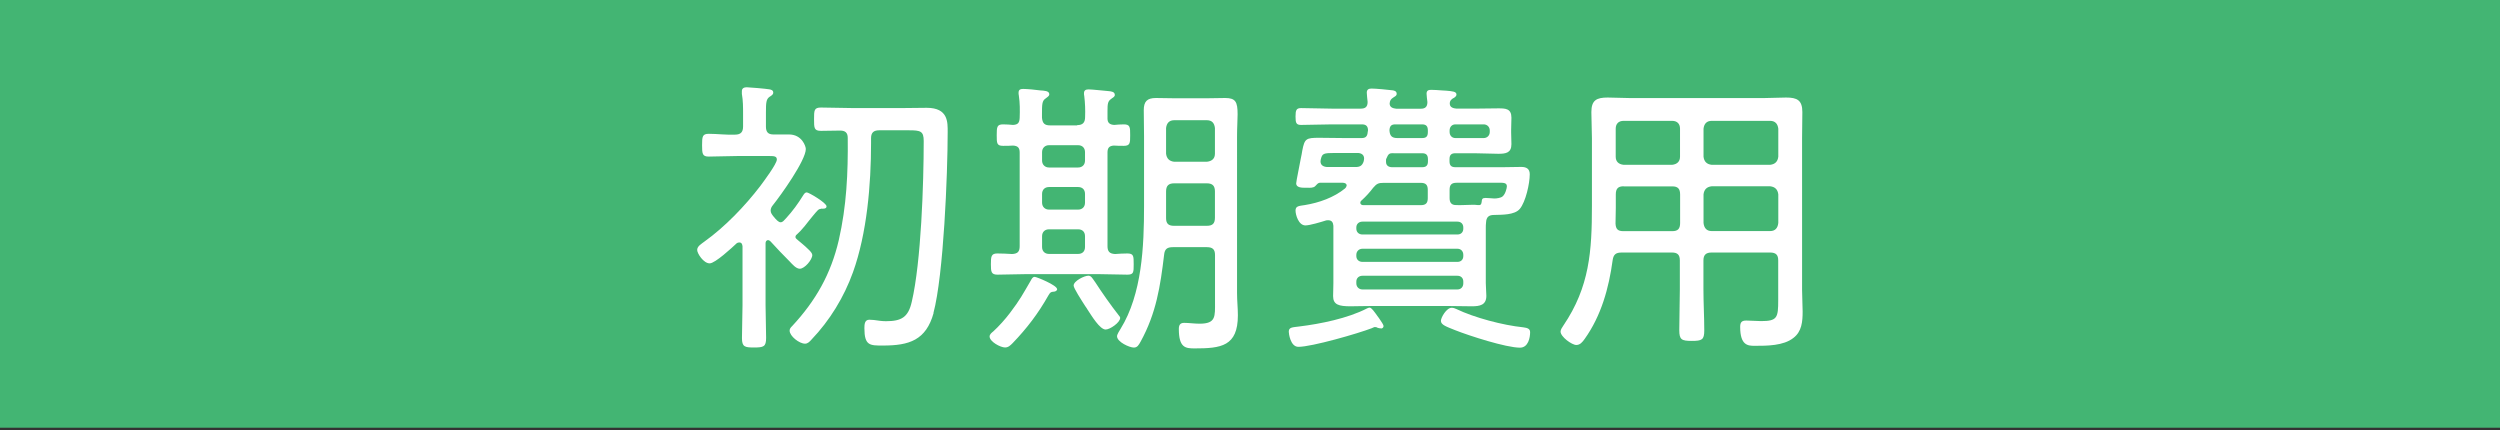
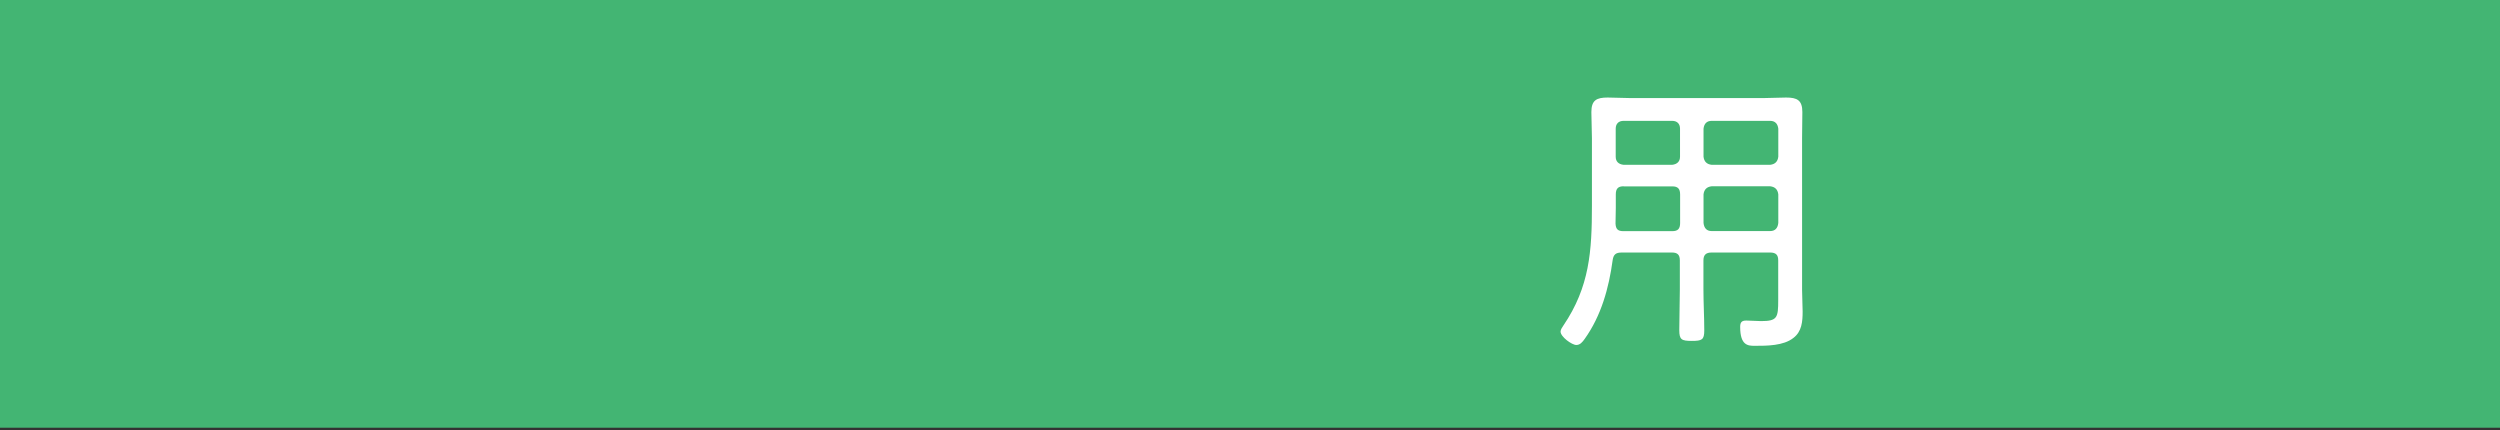
<svg xmlns="http://www.w3.org/2000/svg" id="_レイヤー_1" data-name="レイヤー 1" viewBox="0 0 270.16 46.51">
  <rect x="0" y="0" width="270.16" height="46.51" fill="#333333" stroke="none" />
  <defs>
    <style>
      .cls-1 {
        fill: #fff;
      }

      .cls-2 {
        fill: #43b573;
      }
    </style>
  </defs>
  <rect class="cls-2" x="0" y="0" width="270.16" height="46.22" />
  <g>
-     <path class="cls-1" d="M88.73,22.57c-.28,0-.38,.16-.88,.75-.09,.09-.75,.94-.88,1.1-.31,.38-.63,.72-.85,.91-.09,.06-.16,.16-.16,.28,0,.09,.06,.16,.12,.22,.44,.38,.85,.69,1.23,1.07,.31,.28,.47,.5,.47,.66,0,.5-.82,1.48-1.35,1.48-.41,0-.82-.5-1.1-.79-.69-.69-1.38-1.41-2.07-2.17-.06-.06-.16-.13-.25-.13-.22,0-.28,.19-.28,.35v6.69c0,1.16,.06,2.32,.06,3.52,0,.97-.28,1.04-1.32,1.04-.97,0-1.29-.06-1.29-1.01,0-1.19,.06-2.39,.06-3.55v-6.38c-.03-.22-.09-.41-.35-.41-.12,0-.19,.03-.28,.09-.5,.47-2.33,2.17-2.92,2.17-.66,0-1.35-1.07-1.35-1.45,0-.41,.47-.66,.79-.91,2.2-1.57,4.4-3.86,6.03-6,.35-.47,1.79-2.39,1.79-2.86,0-.35-.28-.38-.79-.38h-3.49c-1.04,0-2.04,.06-3.08,.06-.69,0-.72-.31-.72-1.23s.03-1.23,.72-1.23c.94,0,1.89,.13,2.83,.09,.63,0,.88-.28,.88-.88v-1.35c0-.72,0-1.45-.13-2.17v-.31c0-.31,.25-.41,.53-.41s2.07,.16,2.42,.22c.19,.03,.44,.09,.44,.35,0,.22-.16,.31-.41,.47-.35,.25-.38,.63-.38,1.67v1.54c0,.53,.19,.85,.79,.85h1.7c1.41,0,1.82,1.29,1.82,1.57,0,1.23-2.7,5-3.55,6.06-.16,.19-.25,.38-.25,.6,0,.25,.16,.44,.28,.6,.31,.38,.57,.66,.79,.66,.25,0,.35-.19,.6-.44,.69-.75,1.29-1.57,1.85-2.48,.09-.13,.19-.31,.38-.31,.22,0,2.14,1.13,2.14,1.51,0,.31-.44,.25-.6,.25Zm12.16,11.25c-.82,2.95-2.64,3.52-5.47,3.52-1.41,0-2.01,.03-2.01-1.88,0-.41,.03-.91,.53-.91,.13,0,.35,.03,.5,.03,.44,.06,.85,.13,1.29,.13,1.67,0,2.42-.41,2.8-2.1,1.01-4.3,1.29-12.79,1.29-17.37,0-1.07-.34-1.16-1.6-1.16h-3.21c-.6,0-.88,.25-.88,.85v.53c0,4.46-.44,9.74-1.95,13.95-.97,2.7-2.51,5.22-4.49,7.29-.19,.22-.41,.44-.69,.44-.63,0-1.67-.82-1.67-1.41,0-.22,.13-.35,.28-.5,2.54-2.73,4.18-5.62,5.03-9.27,.85-3.71,1.01-7.29,.97-11.06,0-.57-.28-.79-.82-.79-.69,0-1.38,.03-2.07,.03-.75,0-.75-.31-.75-1.26s0-1.26,.75-1.26c1.19,0,2.39,.06,3.58,.06h4.96c.97,0,1.92-.03,2.89-.03,2.33,0,2.26,1.57,2.26,2.61,0,4.56-.44,15.46-1.54,19.57Z" />
-     <path class="cls-1" d="M114.24,31.24c0,.19-.22,.28-.38,.28-.28,.03-.35,.03-.57,.41-1.1,1.95-2.32,3.55-3.86,5.15-.25,.25-.47,.47-.82,.47-.5,0-1.67-.63-1.67-1.19,0-.22,.22-.41,.38-.53,.63-.57,1.32-1.35,1.82-2.01,1.1-1.45,1.38-2.01,2.26-3.52,.09-.16,.19-.38,.41-.38s2.42,.91,2.42,1.32Zm2.17-17.72c.6,0,.85-.28,.85-.88,.03-.75,0-1.51-.09-2.26-.03-.09-.03-.22-.03-.31,0-.31,.19-.41,.5-.41,.35,0,1.82,.16,2.2,.19,.25,.03,.63,.06,.63,.41,0,.19-.16,.25-.41,.44-.35,.25-.38,.53-.38,1.32v.79c0,.47,.25,.66,.72,.69,.35-.03,.69-.06,1.04-.06,.69,0,.69,.31,.69,1.16s0,1.16-.69,1.16c-.35,0-.72,0-1.07-.03-.5,.03-.69,.25-.69,.75v10.12c0,.57,.22,.82,.82,.85,.44-.03,.88-.06,1.32-.06,.69,0,.69,.28,.69,1.16s0,1.13-.69,1.13c-1.1,0-2.2-.06-3.27-.06h-7.48c-1.1,0-2.17,.06-3.27,.06-.69,0-.72-.31-.72-1.13s.03-1.16,.69-1.16c.47,0,1.1,.03,1.6,.06,.6-.03,.82-.25,.82-.85v-10.12c0-.5-.19-.72-.72-.75-.31,.03-.72,.03-1.07,.03-.69,0-.69-.28-.69-1.16s.03-1.16,.69-1.16c.38,0,.72,.03,1.07,.06,.53-.03,.69-.22,.72-.75,.03-.82,.03-1.63-.09-2.42-.03-.13-.03-.22-.03-.31,0-.35,.22-.41,.5-.41,.44,0,1.35,.09,1.85,.16,.38,.03,.97,.03,.97,.41,0,.22-.19,.28-.41,.47-.38,.25-.38,.66-.38,1.7v.38c.06,.6,.28,.82,.88,.82h2.92Zm-3.05,2.17c-.44,0-.75,.31-.75,.75v.91c0,.44,.31,.75,.75,.75h3.14c.47,0,.75-.31,.75-.75v-.91c0-.44-.28-.75-.75-.75h-3.14Zm0,4.52c-.44,0-.75,.28-.75,.75v.94c0,.44,.31,.75,.75,.75h3.14c.47,0,.75-.31,.75-.75v-.94c0-.47-.28-.75-.75-.75h-3.14Zm3.14,7.23c.47,0,.75-.28,.75-.75v-1.16c0-.47-.28-.75-.75-.75h-3.14c-.44,0-.75,.28-.75,.75v1.16c0,.47,.31,.75,.75,.75h3.14Zm1.85,3.05c.75,1.16,1.7,2.51,2.54,3.58,.06,.06,.16,.19,.16,.28,0,.5-1.1,1.26-1.57,1.26-.63,0-1.51-1.48-1.95-2.14-.06-.09-.12-.22-.25-.38-.44-.69-1.26-1.95-1.26-2.23,0-.5,1.16-1.07,1.6-1.07,.31,0,.47,.35,.72,.69Zm4.9,6.44c-.19,.35-.35,.63-.72,.63-.47,0-1.82-.6-1.82-1.23,0-.19,.28-.63,.38-.79,2.33-3.77,2.54-8.95,2.54-13.29v-7.51c0-.94-.03-1.89-.03-2.83s.35-1.32,1.32-1.32c.69,0,1.35,.03,2.04,.03h3.42c.66,0,1.35-.03,2.01-.03,1.13,0,1.35,.41,1.35,1.76,0,.6-.06,1.38-.06,2.39V31.68c0,.82,.09,1.6,.09,2.39,0,3.36-1.82,3.58-4.68,3.58-.97,0-1.7-.06-1.7-2.1,0-.41,.13-.66,.57-.66,.5,0,1.13,.09,1.67,.09,1.79,0,1.67-.79,1.67-2.36v-5.06c0-.6-.25-.85-.88-.85h-3.68c-.63,0-.88,.22-.94,.82-.41,3.42-.85,6.31-2.54,9.39Zm8.04-23.09c-.06-.53-.31-.85-.88-.85h-3.52c-.53,0-.82,.31-.88,.85v2.76c.06,.53,.35,.82,.88,.88h3.52c.57-.06,.88-.35,.88-.88v-2.76Zm-5.28,9.74c0,.6,.28,.82,.85,.82h3.55c.63,0,.88-.25,.88-.88v-2.83c0-.6-.25-.88-.88-.88h-3.52c-.63,0-.88,.28-.88,.88v2.89Z" />
-     <path class="cls-1" d="M149.27,35.49c-.13,0-.28-.03-.38-.06-.09-.06-.19-.09-.31-.09-.09,0-.25,.09-.35,.13-1.48,.57-6.47,2.01-7.92,2.01-.88,0-1.04-1.48-1.04-1.63,0-.5,.38-.47,1.13-.57,2.29-.28,5.25-.88,7.32-1.95,.06-.03,.19-.09,.28-.09,.22,0,.53,.47,.85,.91,.13,.16,.22,.31,.31,.44,.09,.16,.35,.47,.35,.66,0,.13-.13,.25-.25,.25Zm-3.74-15.43c0-.22-.22-.31-.41-.31h-2.48c-.22,0-.34,.19-.5,.35-.19,.22-.57,.19-.85,.19h-.25c-.41,0-.97-.03-.97-.47,0-.22,.44-2.32,.5-2.7,.06-.28,.13-.63,.16-.85,.25-1.29,.41-1.38,1.82-1.38,.82,0,2.01,.03,2.83,.03h1.76c.44,0,.63-.19,.66-.66,.03-.06,.03-.16,.03-.25-.03-.41-.25-.57-.66-.57h-3.24c-1.1,0-2.23,.06-3.33,.06-.53,0-.6-.22-.6-.91s.09-.91,.6-.91c1.1,0,2.23,.06,3.33,.06h3.11c.5,0,.75-.19,.75-.72-.03-.25-.09-.88-.09-1.01,0-.35,.22-.44,.53-.44,.41,0,1.82,.13,2.26,.19,.19,.03,.44,.09,.44,.38,0,.22-.19,.28-.38,.41-.25,.16-.35,.31-.38,.63,0,.44,.38,.53,.72,.57h2.64c.47,0,.72-.19,.72-.72-.03-.19-.09-.79-.09-.91,0-.35,.22-.41,.5-.41,.31,0,.75,.03,1.13,.06,.16,0,.35,.03,.5,.03,.66,.06,1.1,.09,1.1,.41,0,.22-.22,.35-.41,.44-.25,.19-.28,.28-.31,.47v.09c0,.41,.41,.5,.72,.53h1.89c.88,0,1.76-.03,2.64-.03,.79,0,1.41,.03,1.41,1.01,0,.41-.03,.85-.03,1.29v.31c0,.41,.03,.82,.03,1.26,0,.94-.6,1.04-1.41,1.04-.88,0-1.76-.06-2.64-.06h-2.01c-.44,0-.63,.19-.63,.63v.25c0,.44,.19,.63,.63,.63h5.12c.66,0,1.35-.03,2.01-.03,.53,0,.91,.19,.91,.79,0,1.01-.44,2.98-1.07,3.74-.57,.69-1.98,.63-2.8,.66-.57,0-.82,.25-.85,.79-.03,.22-.03,.44-.03,.66v5.91c0,.47,.06,.94,.06,1.38,0,1.01-.72,1.13-1.57,1.13s-1.63-.03-2.45-.03h-8.51c-.85,0-1.57,.03-2.14,.03-1.26,0-1.89-.16-1.89-1.1,0-.44,.03-.85,.03-1.41v-6.19c-.03-.35-.16-.6-.57-.6-.09,0-.16,0-.25,.03-.5,.16-1.73,.53-2.2,.53-.75,0-1.07-1.16-1.07-1.6,0-.5,.35-.5,1.01-.6,1.54-.25,3.14-.82,4.33-1.79,.09-.09,.16-.16,.16-.28Zm-2.83-2.61c0,.44,.38,.6,.79,.6h2.98c.47,0,.72-.13,.88-.57,.03-.13,.06-.22,.06-.35,0-.44-.35-.6-.72-.6h-2.39c-1.32,0-1.41,.06-1.57,.69,0,.06-.03,.13-.03,.22Zm14.8,7.89c.38,0,.63-.25,.63-.63v-.13c0-.38-.25-.63-.63-.63h-10.27c-.38,0-.66,.25-.66,.63v.13c0,.38,.28,.63,.66,.63h10.27Zm-10.27,1.54c-.38,0-.66,.28-.66,.66v.13c0,.38,.28,.63,.66,.63h10.27c.38,0,.63-.25,.63-.63v-.13c0-.38-.25-.66-.63-.66h-10.27Zm0,2.92c-.38,0-.66,.25-.66,.63v.19c0,.38,.28,.66,.66,.66h10.27c.38,0,.63-.28,.63-.66v-.19c0-.38-.25-.63-.63-.63h-10.27Zm6.31-7.63c.53,0,.75-.22,.75-.75v-.91c0-.53-.22-.75-.75-.75h-4.02c-.57,0-.75,.09-1.13,.53-.38,.5-.75,.91-1.23,1.35-.09,.06-.16,.16-.16,.28,0,.16,.16,.25,.31,.25h6.22Zm-2.98-5.62c-.41,0-.53,.06-.75,.6-.03,.06-.03,.09-.03,.16v.19c0,.41,.31,.57,.66,.57h3.24c.44,0,.63-.19,.63-.63v-.22c0-.47-.19-.66-.63-.66h-3.11Zm3.11-1.63c.47,0,.63-.19,.63-.66v-.16c0-.47-.19-.66-.63-.66h-2.89c-.44,0-.6,.19-.63,.63,.03,.6,.25,.85,.85,.85h2.67Zm10.59,22.65c-1.51,0-5.5-1.29-7.01-1.89-.94-.38-1.54-.57-1.54-1.01,0-.35,.6-1.41,1.16-1.41,.19,0,.35,.06,.5,.13,1.95,.94,5.06,1.76,7.23,1.98,.47,.06,.75,.16,.75,.53,0,.57-.19,1.67-1.1,1.67Zm-3.93-22.65c.38,0,.66-.28,.66-.66v-.16c0-.38-.28-.66-.66-.66h-3.05c-.38,0-.63,.28-.63,.66v.16c0,.38,.25,.66,.63,.66h3.05Zm-.22,6.94c.03-.35,.06-.47,.44-.47,.31,0,.72,.06,.94,.06,.25,0,.69-.06,.88-.22,.31-.25,.47-.91,.47-1.1,0-.44-.5-.38-1.01-.38h-4.43c-.53,0-.75,.22-.75,.75v.91c0,.47,.19,.75,.69,.75,.57,.03,1.16-.03,1.76-.03,.19,0,.41,0,.6,.03,.25,.03,.38-.03,.41-.31Z" />
    <path class="cls-1" d="M175.24,27.29c-.6,0-.88,.19-.97,.82-.41,3.02-1.23,6-3.02,8.51-.25,.35-.5,.66-.91,.66-.47,0-1.7-.88-1.7-1.45,0-.22,.19-.47,.31-.66,2.83-4.18,3.08-8.04,3.08-12.94v-7.29c0-.94-.06-1.88-.06-2.83,0-1.29,.57-1.57,1.76-1.57,.85,0,1.7,.06,2.54,.06h14.23c.82,0,1.67-.06,2.51-.06,1.19,0,1.76,.28,1.76,1.57,0,.94-.03,1.89-.03,2.83V31.34c0,.79,.06,1.57,.06,2.32,0,1.1-.09,2.17-1,2.86-1.07,.85-2.86,.85-4.18,.85-.72,0-1.57-.03-1.57-2.04,0-.5,.16-.69,.66-.69,.53,0,1.07,.06,1.6,.06,1.76,0,1.85-.38,1.85-2.26v-4.3c0-.6-.25-.85-.88-.85h-6.32c-.6,0-.88,.25-.88,.85v3.11c0,1.51,.09,2.98,.09,4.46,0,1.01-.25,1.13-1.35,1.13s-1.35-.13-1.35-1.16c0-1.48,.06-2.95,.06-4.43v-3.11c0-.6-.25-.85-.85-.85h-5.47Zm.22-7.16c-.6,0-.85,.25-.85,.88v1.45c0,.57-.03,1.13-.03,1.7,.03,.6,.25,.82,.85,.82h5.28c.6,0,.85-.25,.85-.88v-3.08c0-.63-.25-.88-.85-.88h-5.25Zm6.09-6.22c0-.53-.31-.85-.85-.85h-5.25c-.53,0-.85,.31-.85,.85v3.02c0,.53,.31,.82,.85,.88h5.25c.53-.06,.85-.35,.85-.88v-3.02Zm9.74,3.9c.53-.06,.82-.35,.88-.88v-3.02c-.06-.53-.35-.85-.88-.85h-6.32c-.53,0-.82,.31-.88,.85v3.02c.06,.53,.35,.82,.88,.88h6.32Zm-7.2,6.28c.06,.57,.35,.88,.88,.88h6.32c.53,0,.82-.31,.88-.88v-3.08c-.06-.53-.35-.82-.88-.88h-6.32c-.53,.06-.82,.35-.88,.88v3.08Z" />
  </g>
</svg>